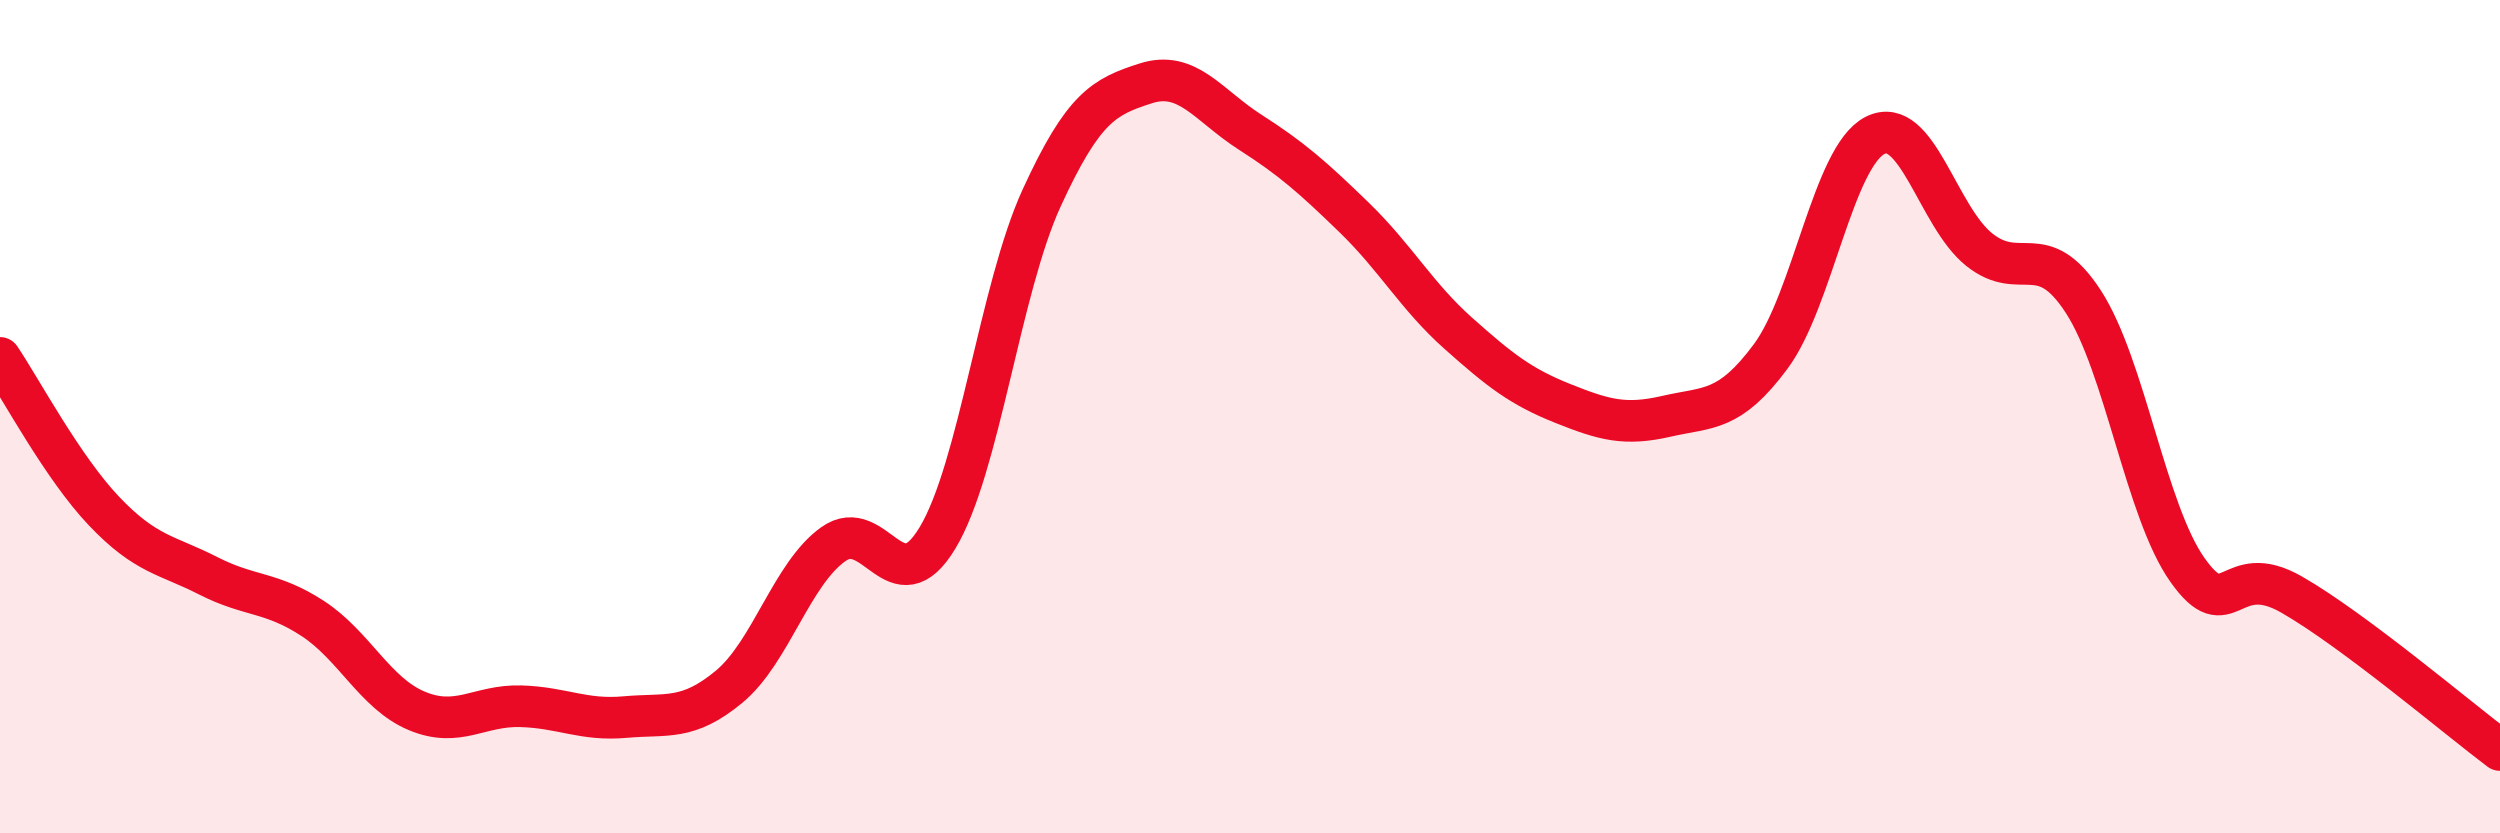
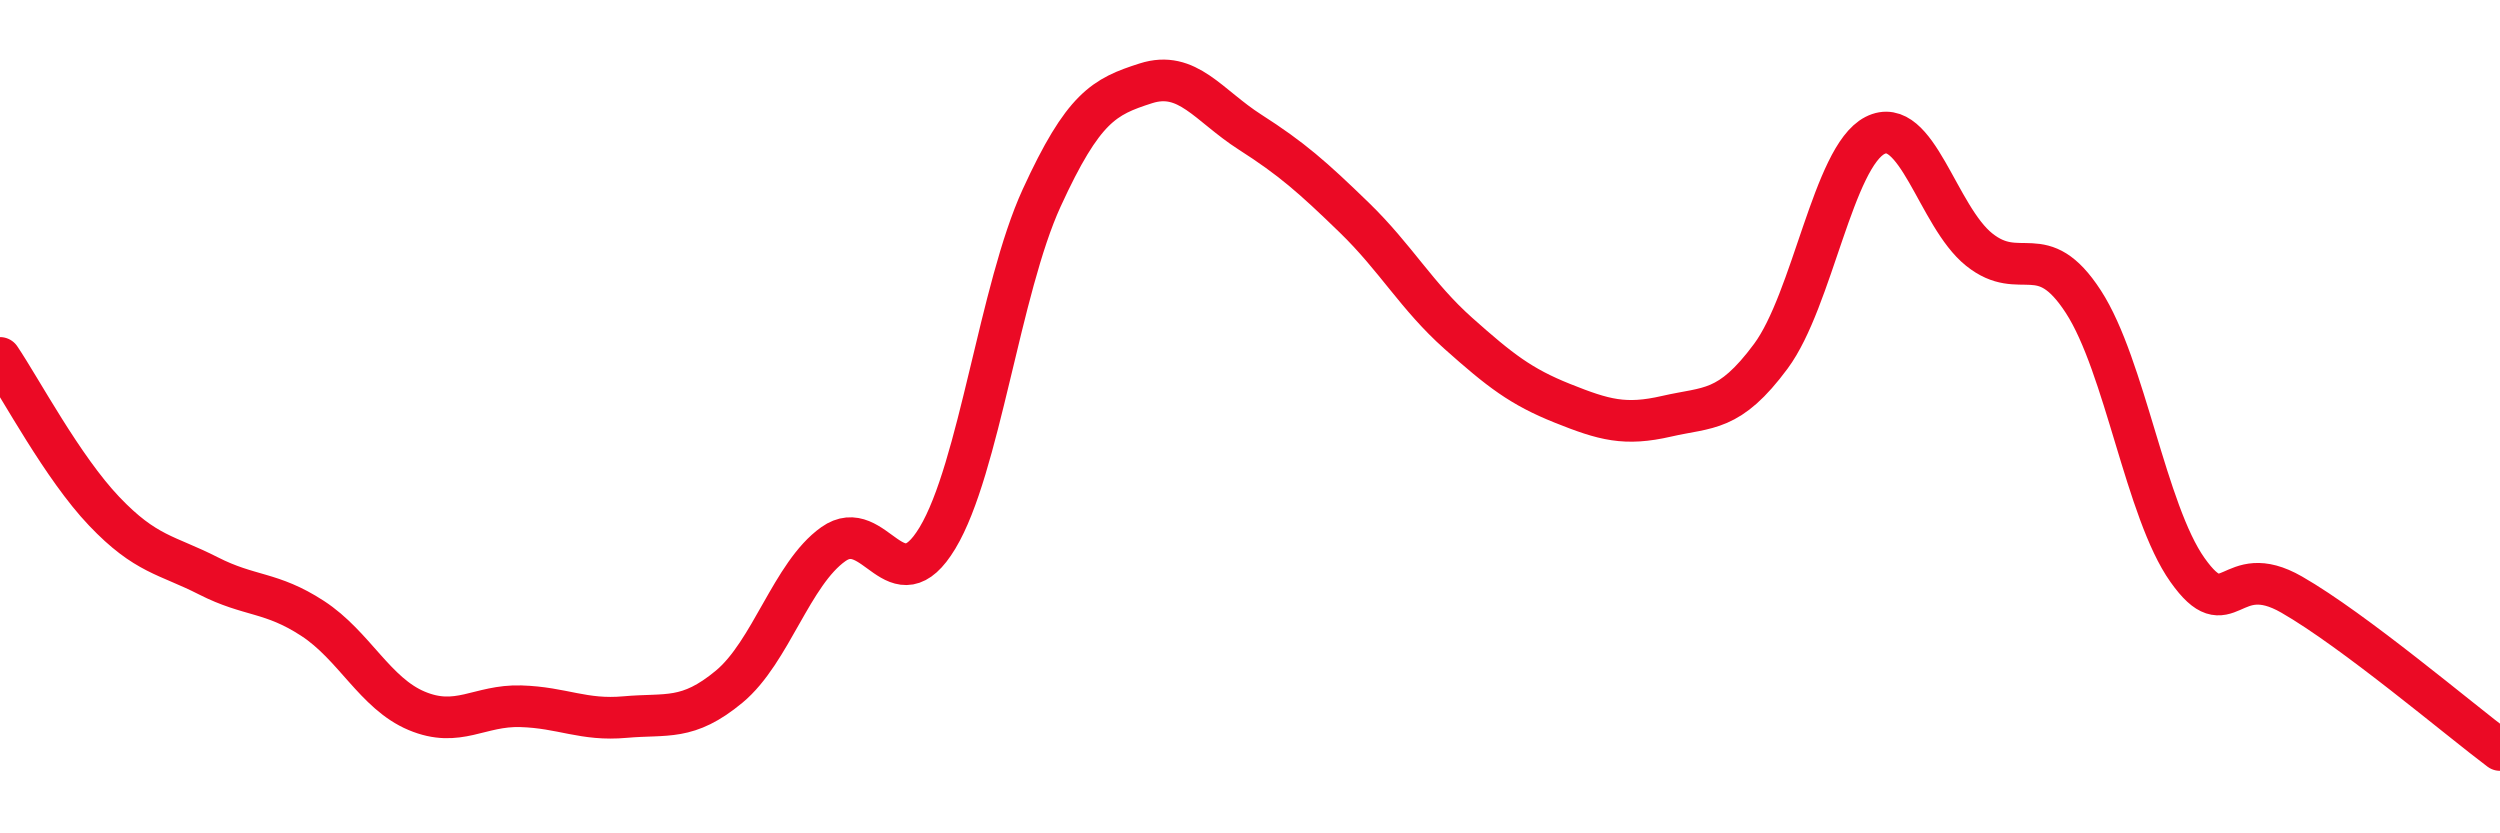
<svg xmlns="http://www.w3.org/2000/svg" width="60" height="20" viewBox="0 0 60 20">
-   <path d="M 0,8.59 C 0.5,9.33 1.5,11.22 2.5,12.27 C 3.5,13.32 4,13.31 5,13.82 C 6,14.33 6.5,14.19 7.5,14.84 C 8.5,15.49 9,16.64 10,17.06 C 11,17.48 11.5,16.92 12.5,16.95 C 13.5,16.98 14,17.3 15,17.21 C 16,17.12 16.5,17.31 17.5,16.48 C 18.5,15.65 19,13.77 20,13.06 C 21,12.35 21.5,14.57 22.5,12.91 C 23.5,11.25 24,6.93 25,4.75 C 26,2.57 26.5,2.32 27.5,2 C 28.5,1.68 29,2.53 30,3.17 C 31,3.81 31.5,4.25 32.5,5.22 C 33.5,6.19 34,7.11 35,8 C 36,8.89 36.5,9.28 37.5,9.68 C 38.5,10.08 39,10.22 40,9.99 C 41,9.76 41.5,9.9 42.5,8.55 C 43.5,7.2 44,3.76 45,3.25 C 46,2.74 46.5,5.19 47.5,5.99 C 48.5,6.79 49,5.7 50,7.24 C 51,8.78 51.5,12.27 52.5,13.68 C 53.5,15.09 53.5,13.41 55,14.27 C 56.5,15.13 59,17.25 60,18L60 20L0 20Z" fill="#EB0A25" opacity="0.1" stroke-linecap="round" stroke-linejoin="round" />
  <path d="M 0,8.59 C 0.5,9.33 1.5,11.22 2.5,12.27 C 3.5,13.32 4,13.31 5,13.82 C 6,14.33 6.5,14.19 7.5,14.84 C 8.5,15.49 9,16.64 10,17.06 C 11,17.48 11.5,16.92 12.5,16.95 C 13.5,16.98 14,17.3 15,17.21 C 16,17.12 16.5,17.31 17.5,16.48 C 18.5,15.65 19,13.77 20,13.06 C 21,12.35 21.5,14.57 22.5,12.91 C 23.5,11.25 24,6.93 25,4.75 C 26,2.57 26.5,2.32 27.5,2 C 28.5,1.68 29,2.53 30,3.17 C 31,3.81 31.5,4.25 32.5,5.22 C 33.5,6.19 34,7.11 35,8 C 36,8.89 36.5,9.28 37.5,9.68 C 38.5,10.08 39,10.22 40,9.99 C 41,9.76 41.5,9.9 42.5,8.55 C 43.5,7.2 44,3.76 45,3.25 C 46,2.74 46.5,5.19 47.5,5.99 C 48.5,6.79 49,5.7 50,7.24 C 51,8.78 51.5,12.27 52.5,13.68 C 53.5,15.09 53.5,13.41 55,14.27 C 56.5,15.13 59,17.25 60,18" stroke="#EB0A25" stroke-width="1" fill="none" stroke-linecap="round" stroke-linejoin="round" />
</svg>